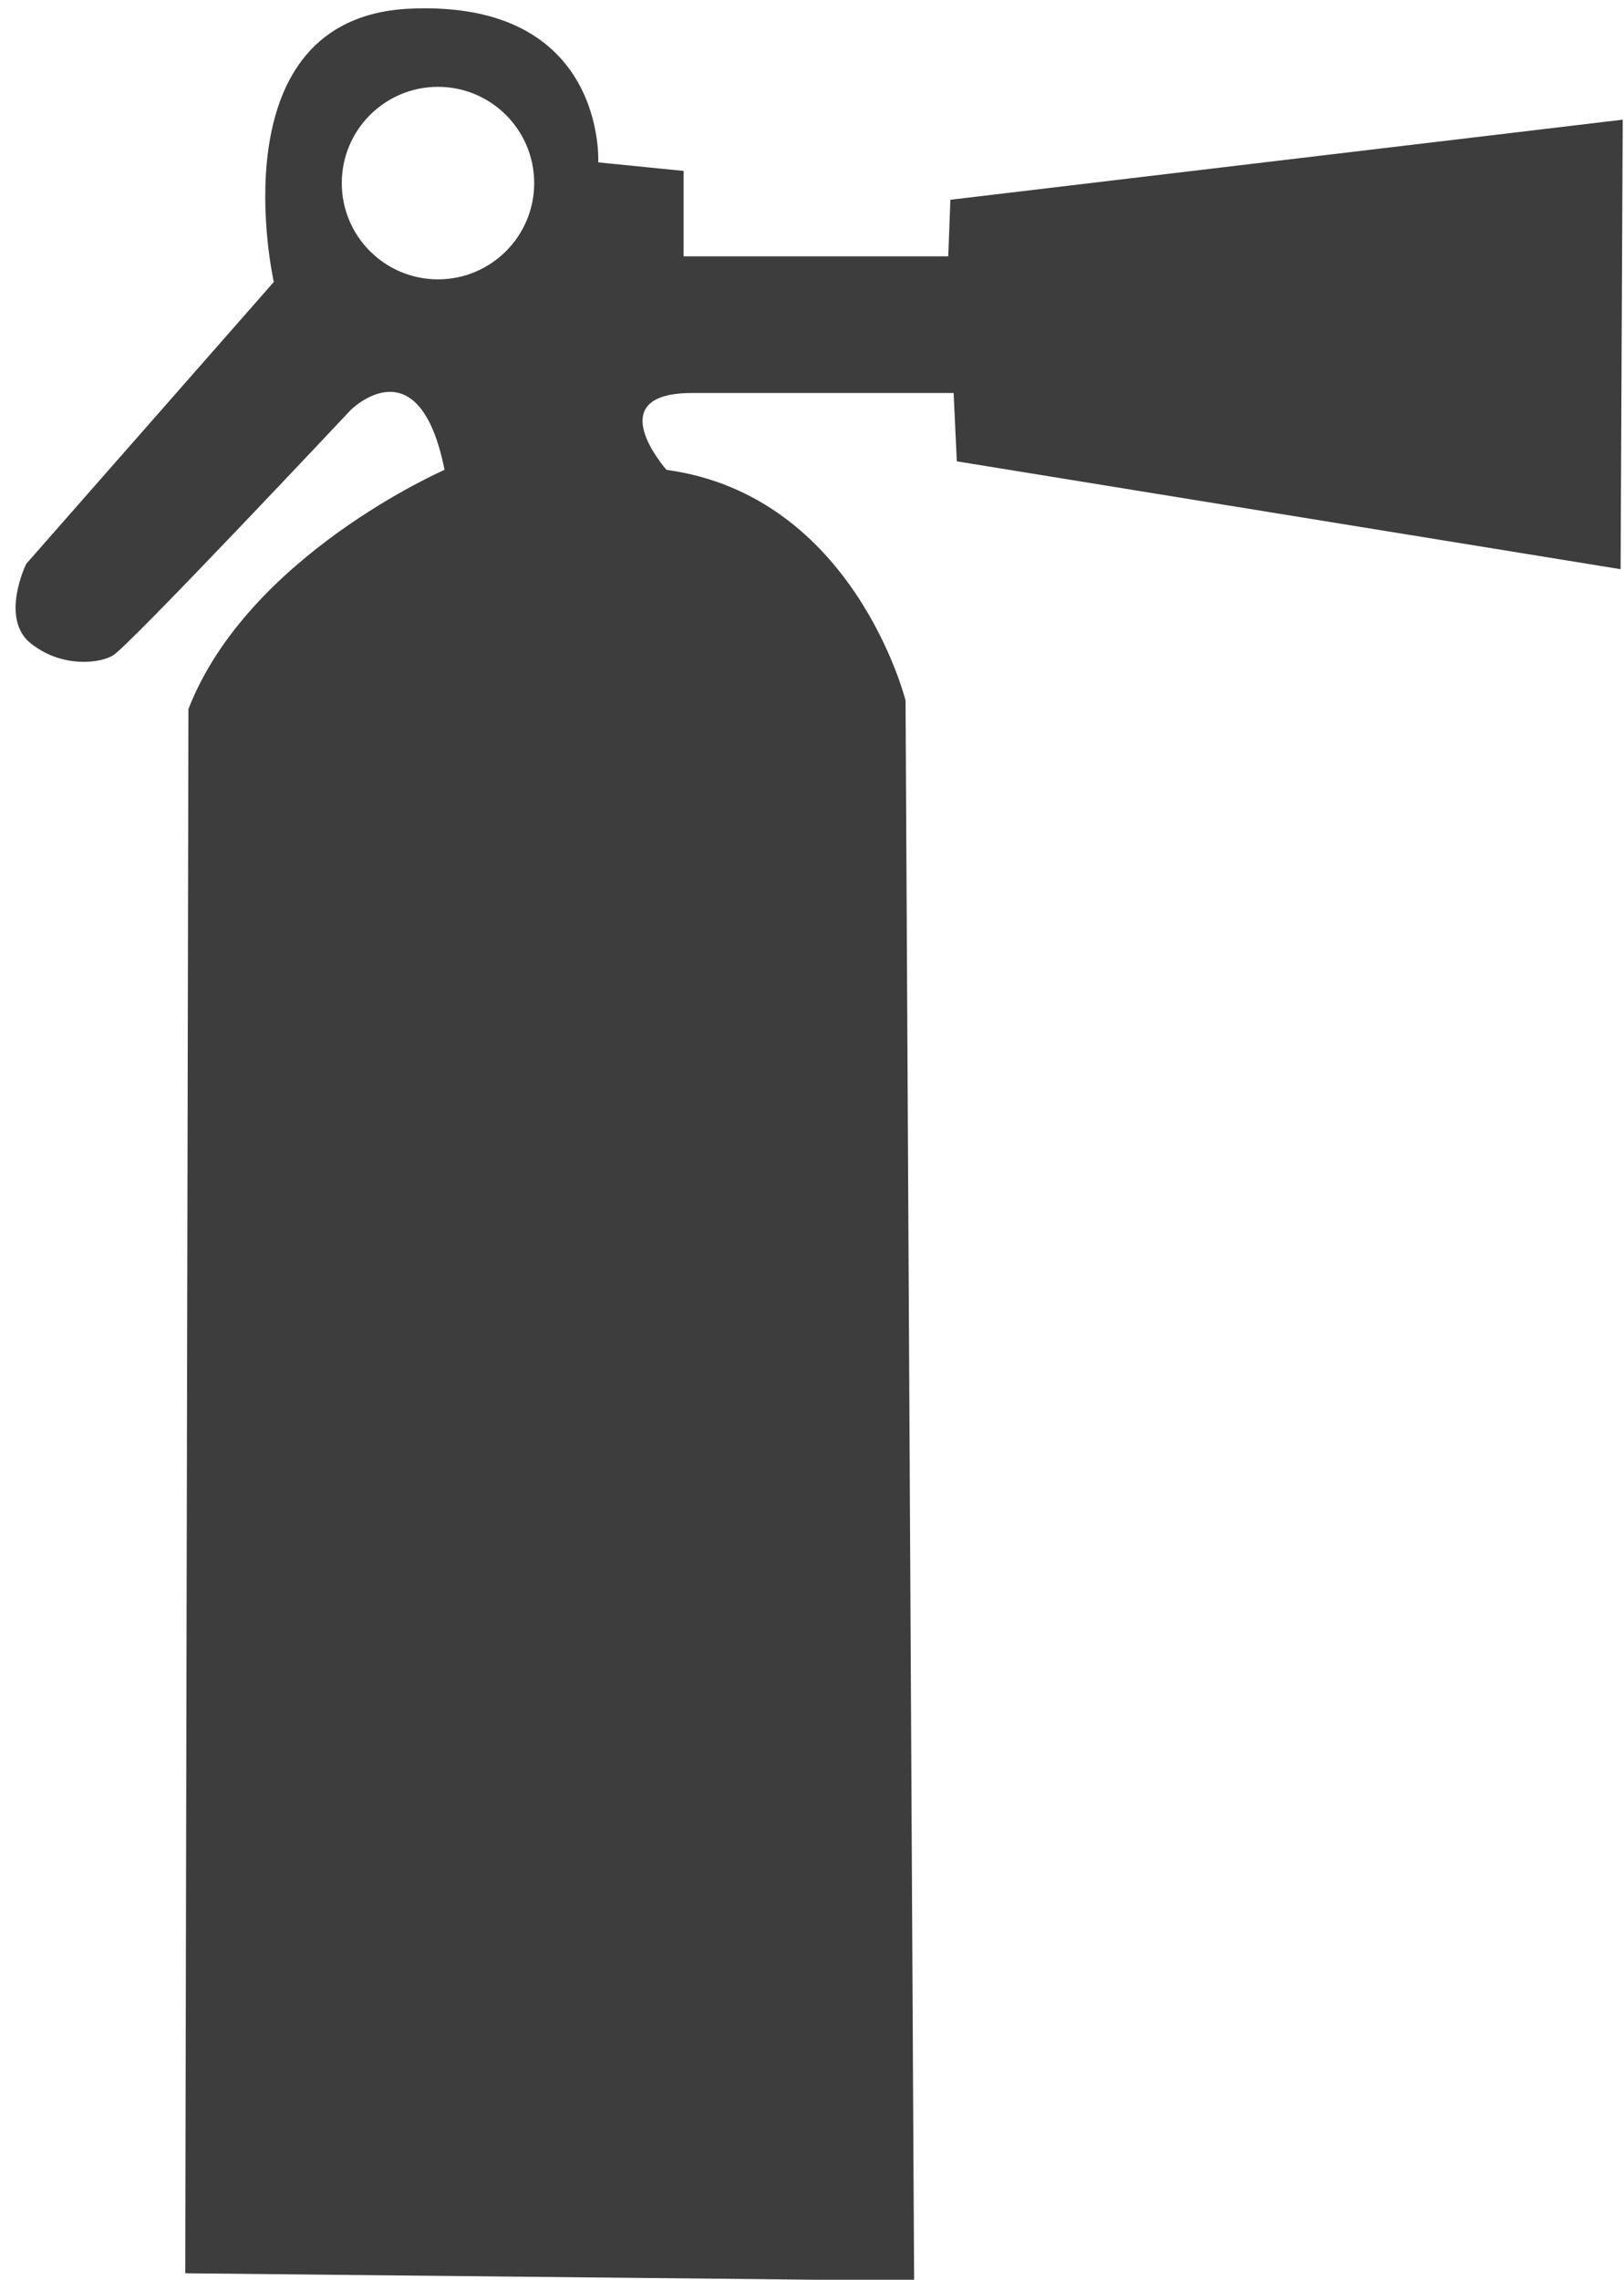
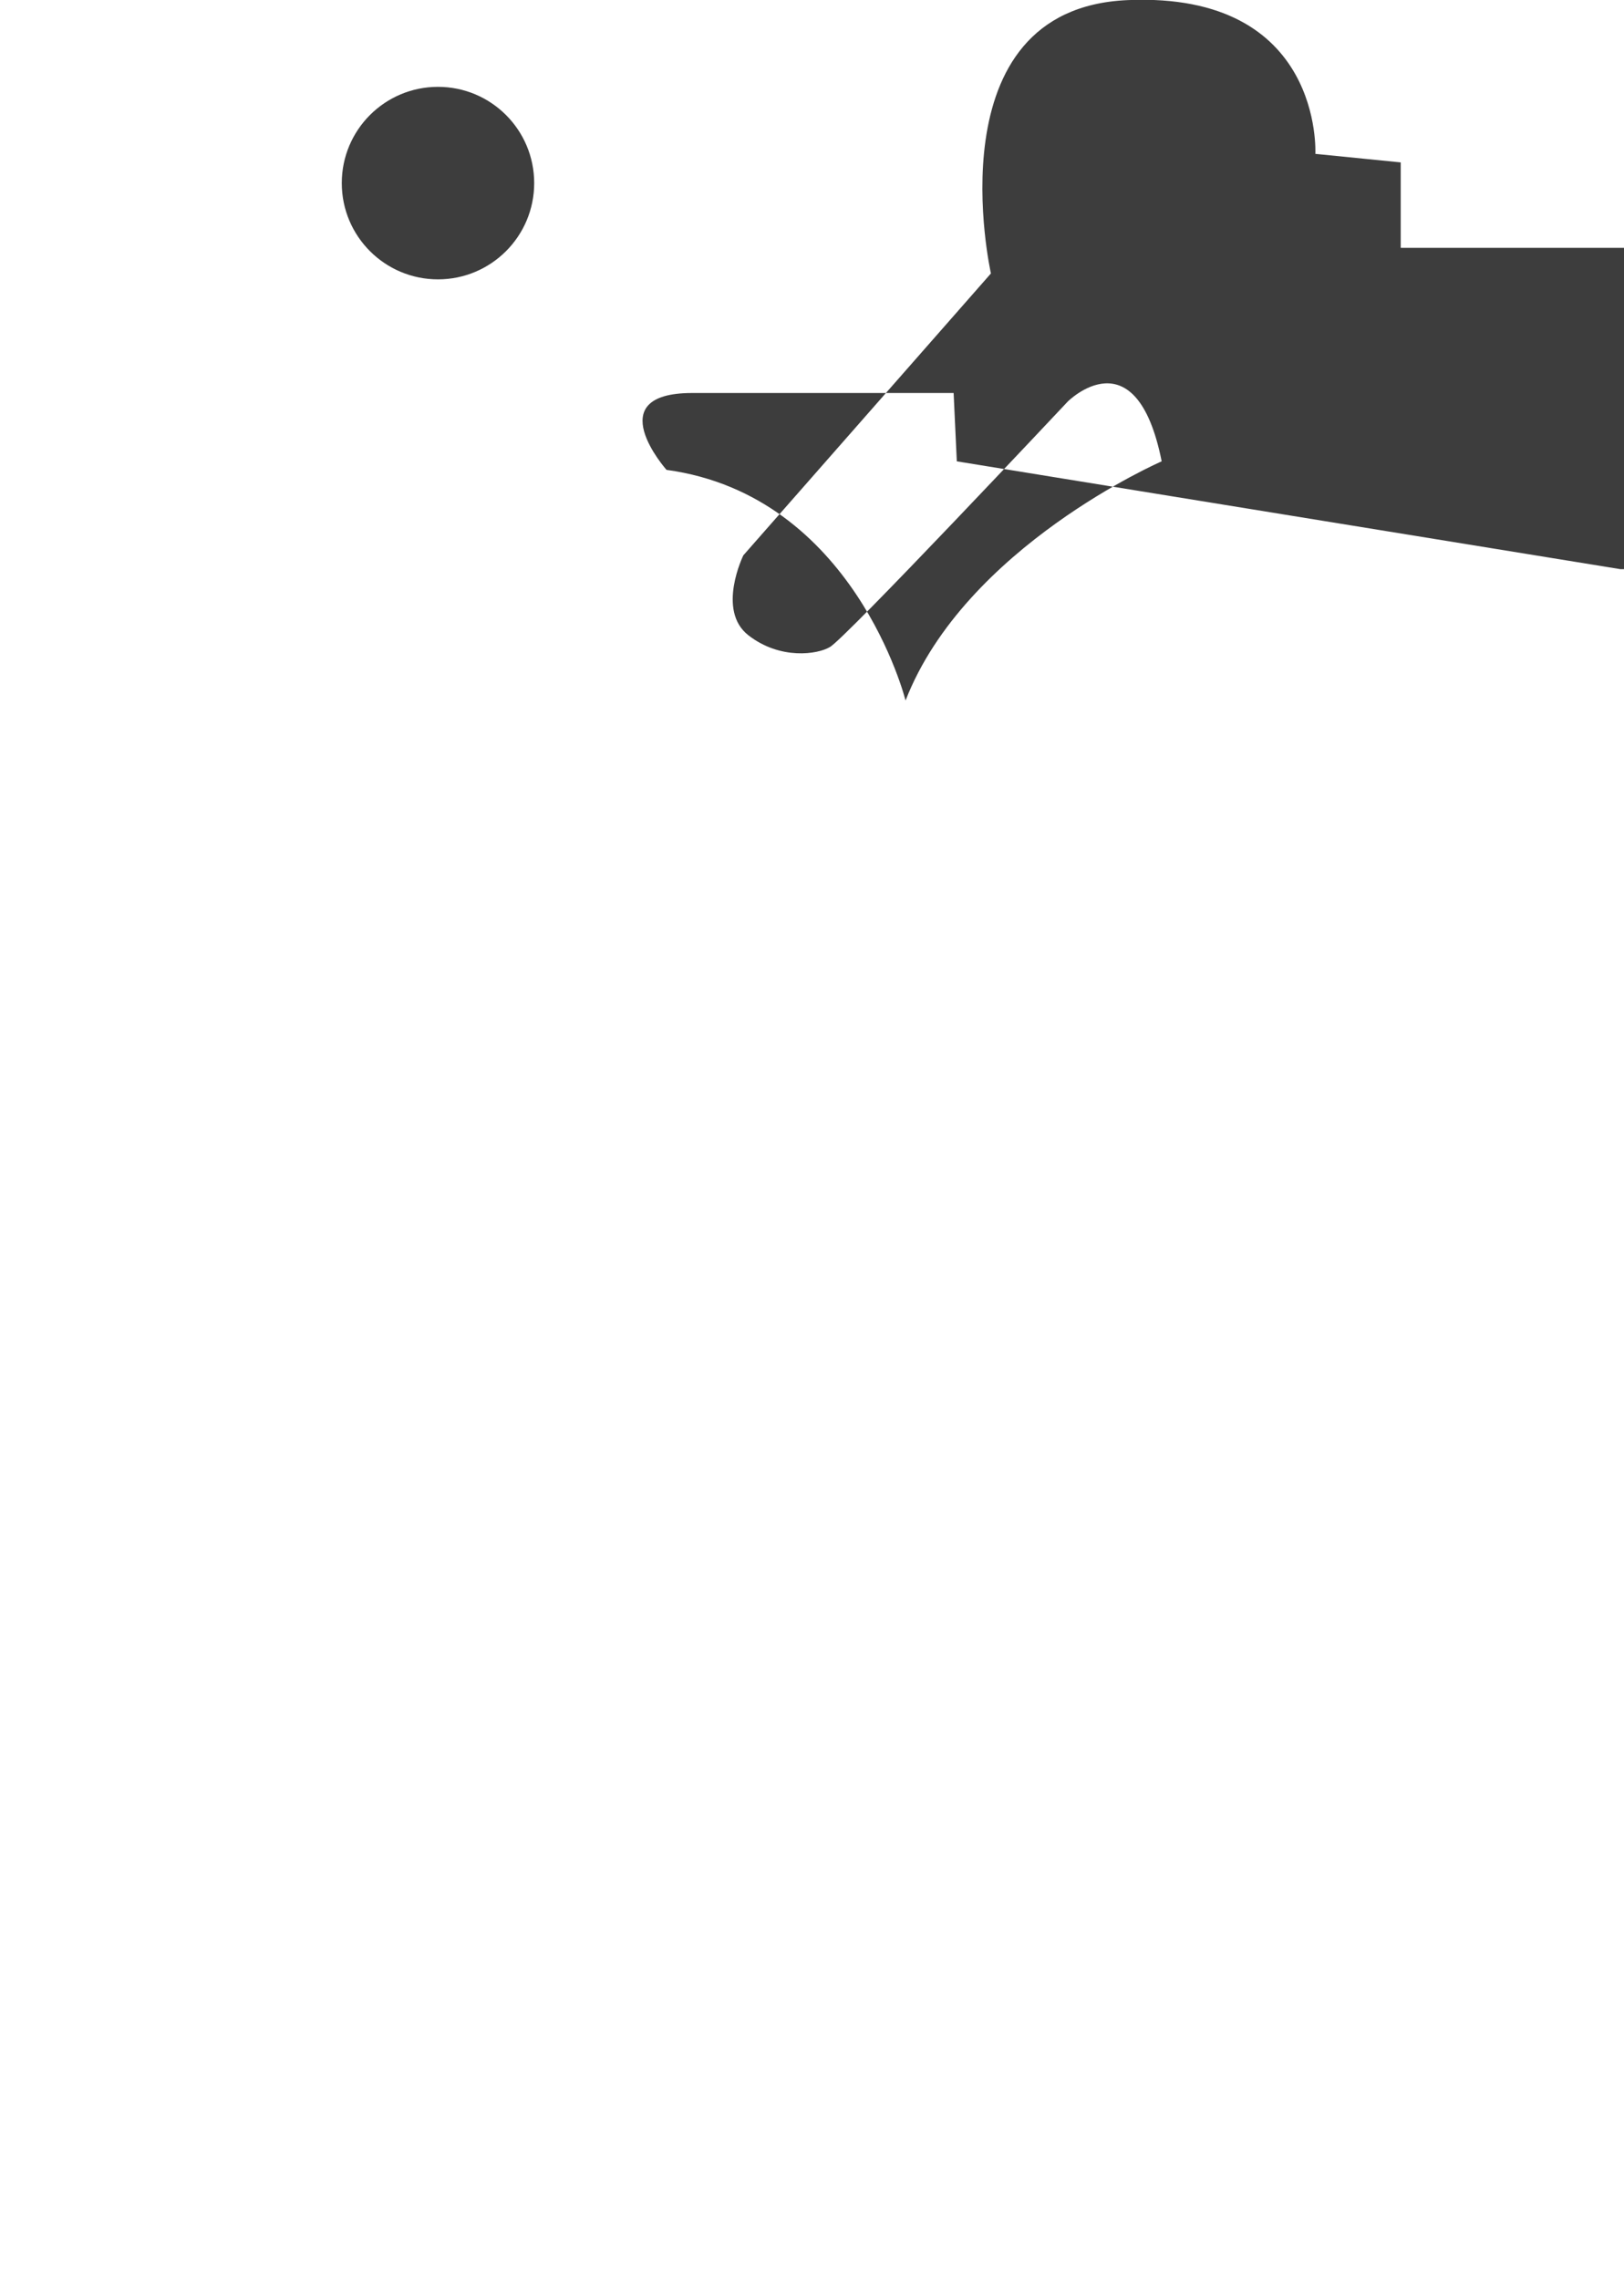
<svg xmlns="http://www.w3.org/2000/svg" fill="#3d3d3d" height="120.1" preserveAspectRatio="xMidYMid meet" version="1" viewBox="24.3 12.8 85.6 120.1" width="85.6" zoomAndPan="magnify">
  <g id="change1_1">
-     <path d="m109.72 42.786l-34.987-5.682-0.168-3.6h-13.783c-4.95 0-1.35 4.05-1.35 4.05 9.9 1.35 12.599 12.15 12.599 12.15l0.451 83.25-38.418-0.394 0.168-82.407c3.15-8.1 13.5-12.6 13.5-12.6-1.35-6.75-4.95-3.15-4.95-3.15s-11.862 12.627-12.55 12.939c-0.625 0.375-2.597 0.687-4.285-0.626s-0.265-4.211-0.265-4.211l13.05-14.85s-3.15-13.95 7.2-14.4 9.9 8.1 9.9 8.1l4.5 0.45v4.5h13.949l0.113-2.981 35.438-4.219-0.112 23.681zm-62.334-25.411c-2.801 0-5.071 2.271-5.071 5.071s2.271 5.071 5.071 5.071 5.071-2.271 5.071-5.071-2.27-5.071-5.071-5.071z" fill="inherit" />
+     <path d="m109.72 42.786l-34.987-5.682-0.168-3.6h-13.783c-4.95 0-1.35 4.05-1.35 4.05 9.9 1.35 12.599 12.15 12.599 12.15c3.15-8.1 13.5-12.6 13.5-12.6-1.35-6.75-4.95-3.15-4.95-3.15s-11.862 12.627-12.55 12.939c-0.625 0.375-2.597 0.687-4.285-0.626s-0.265-4.211-0.265-4.211l13.05-14.85s-3.15-13.95 7.2-14.4 9.9 8.1 9.9 8.1l4.5 0.45v4.5h13.949l0.113-2.981 35.438-4.219-0.112 23.681zm-62.334-25.411c-2.801 0-5.071 2.271-5.071 5.071s2.271 5.071 5.071 5.071 5.071-2.271 5.071-5.071-2.27-5.071-5.071-5.071z" fill="inherit" />
  </g>
</svg>